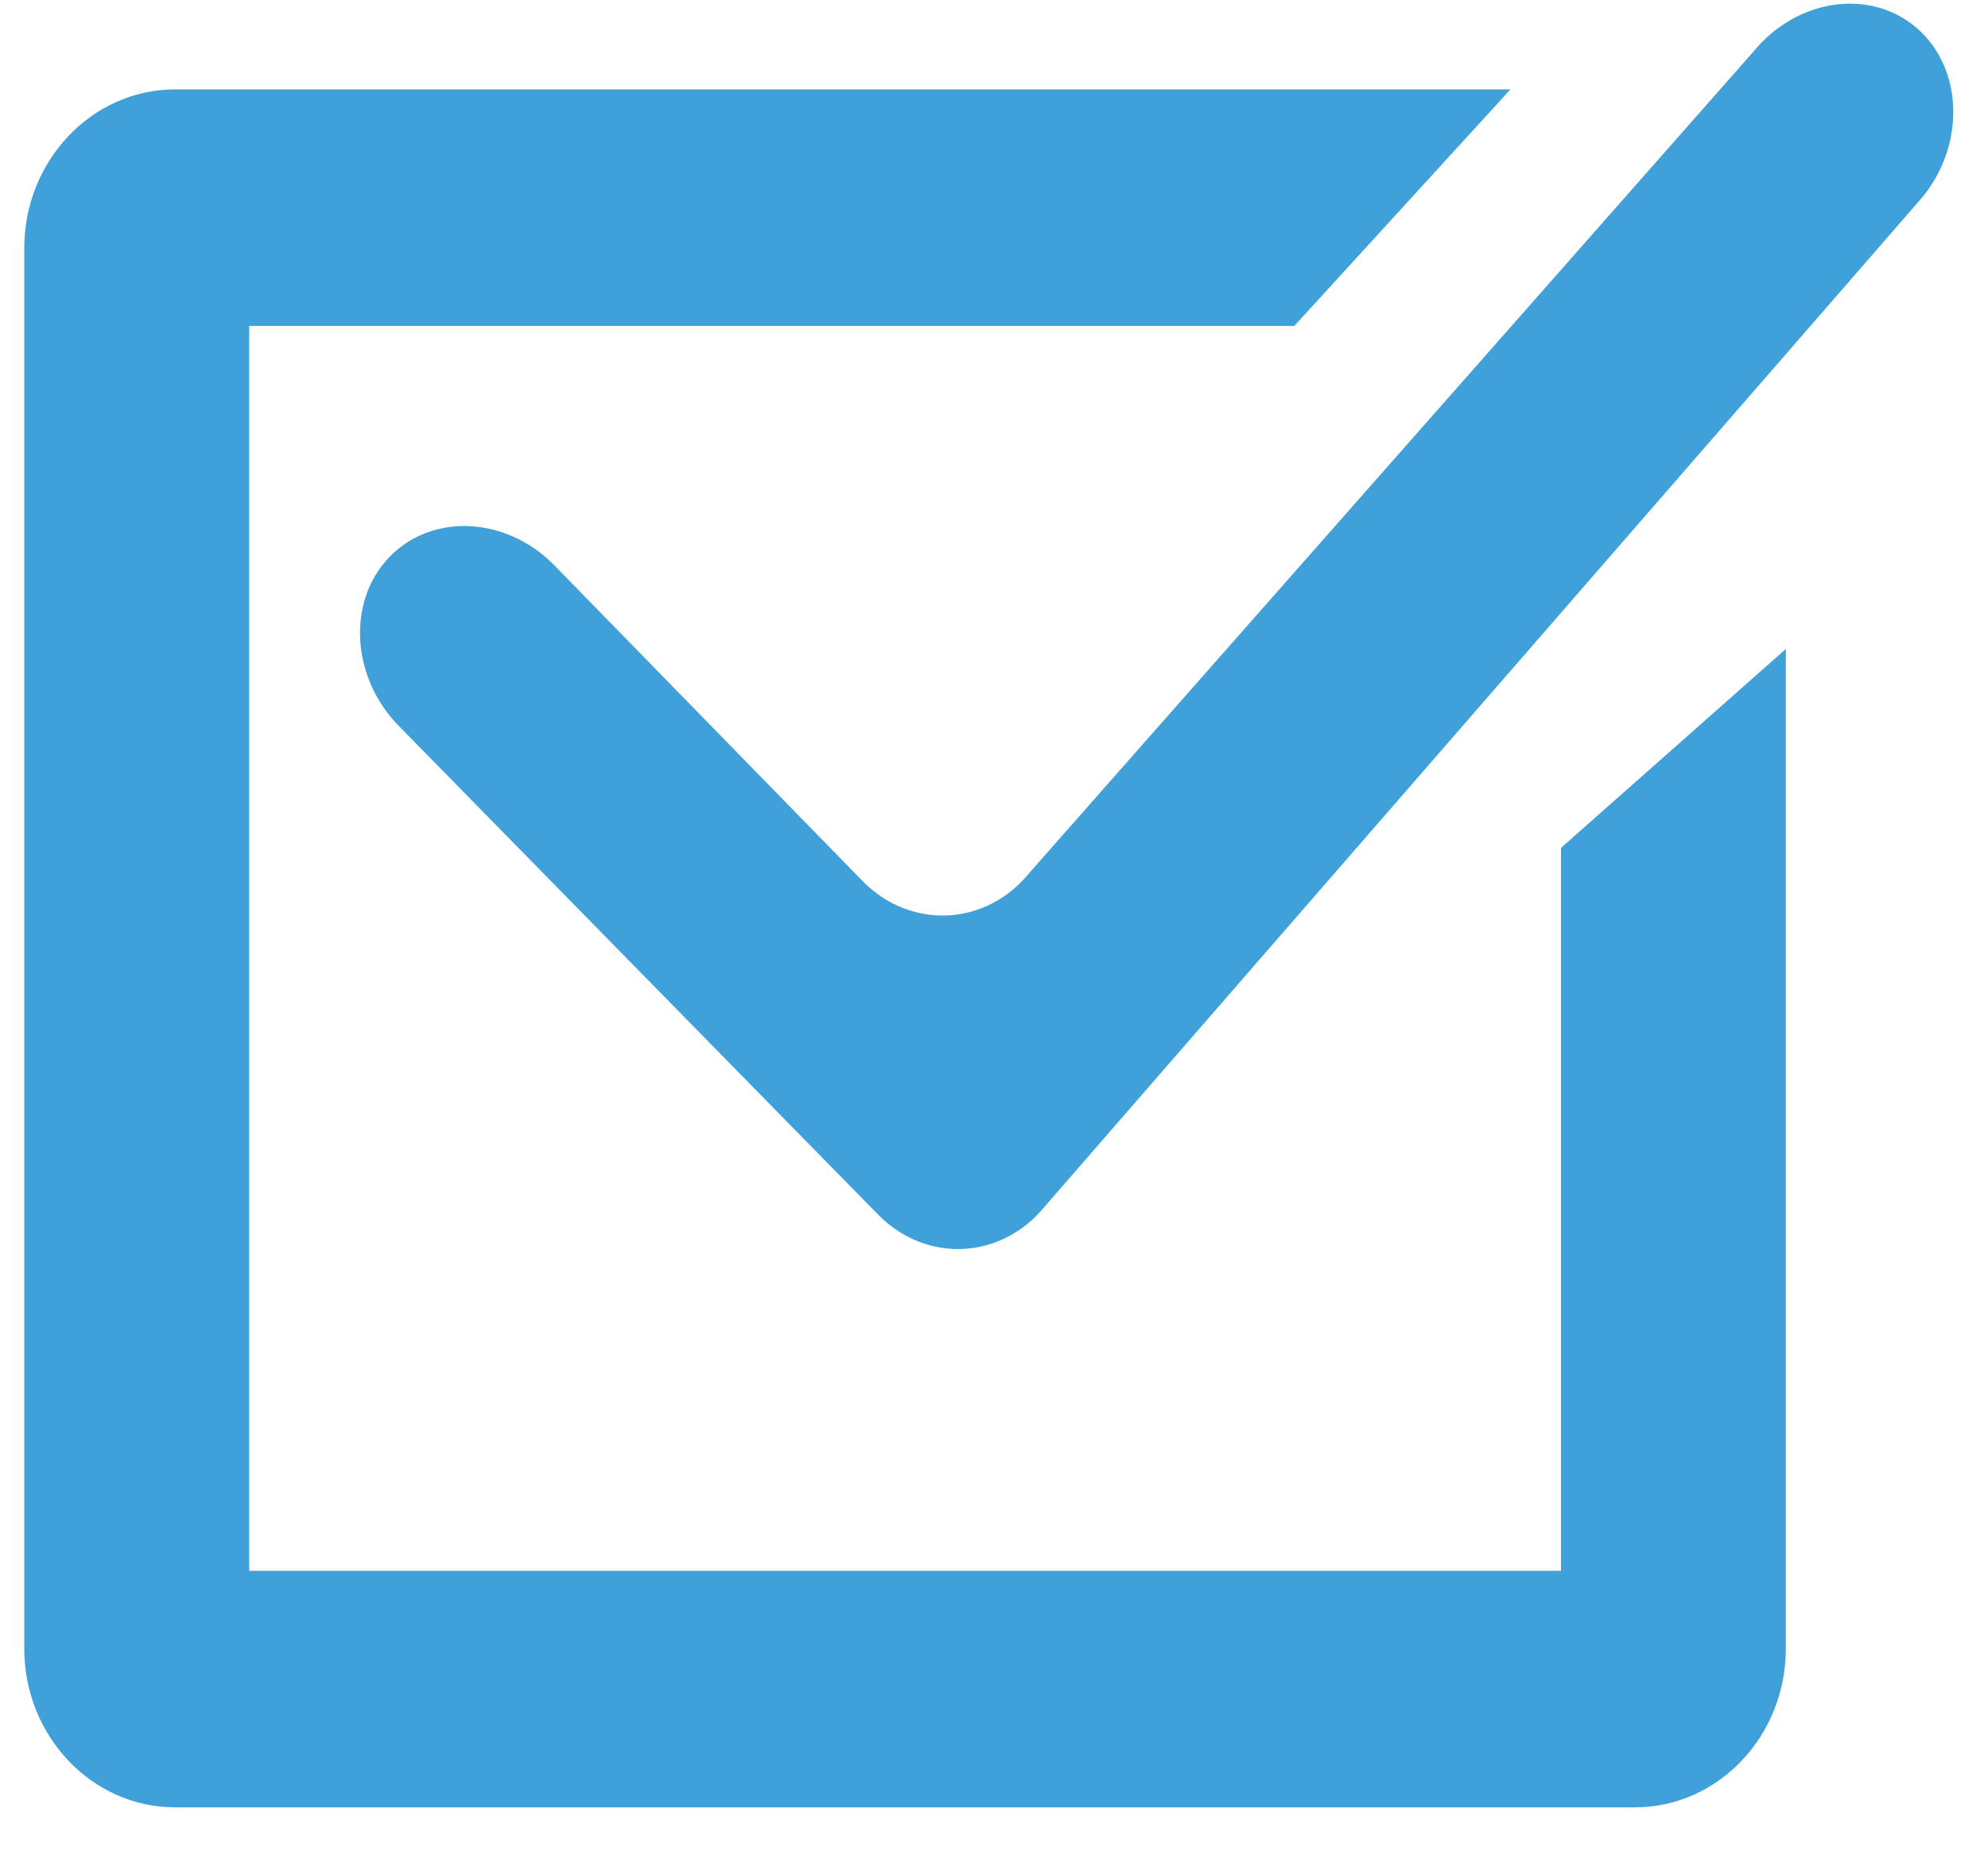
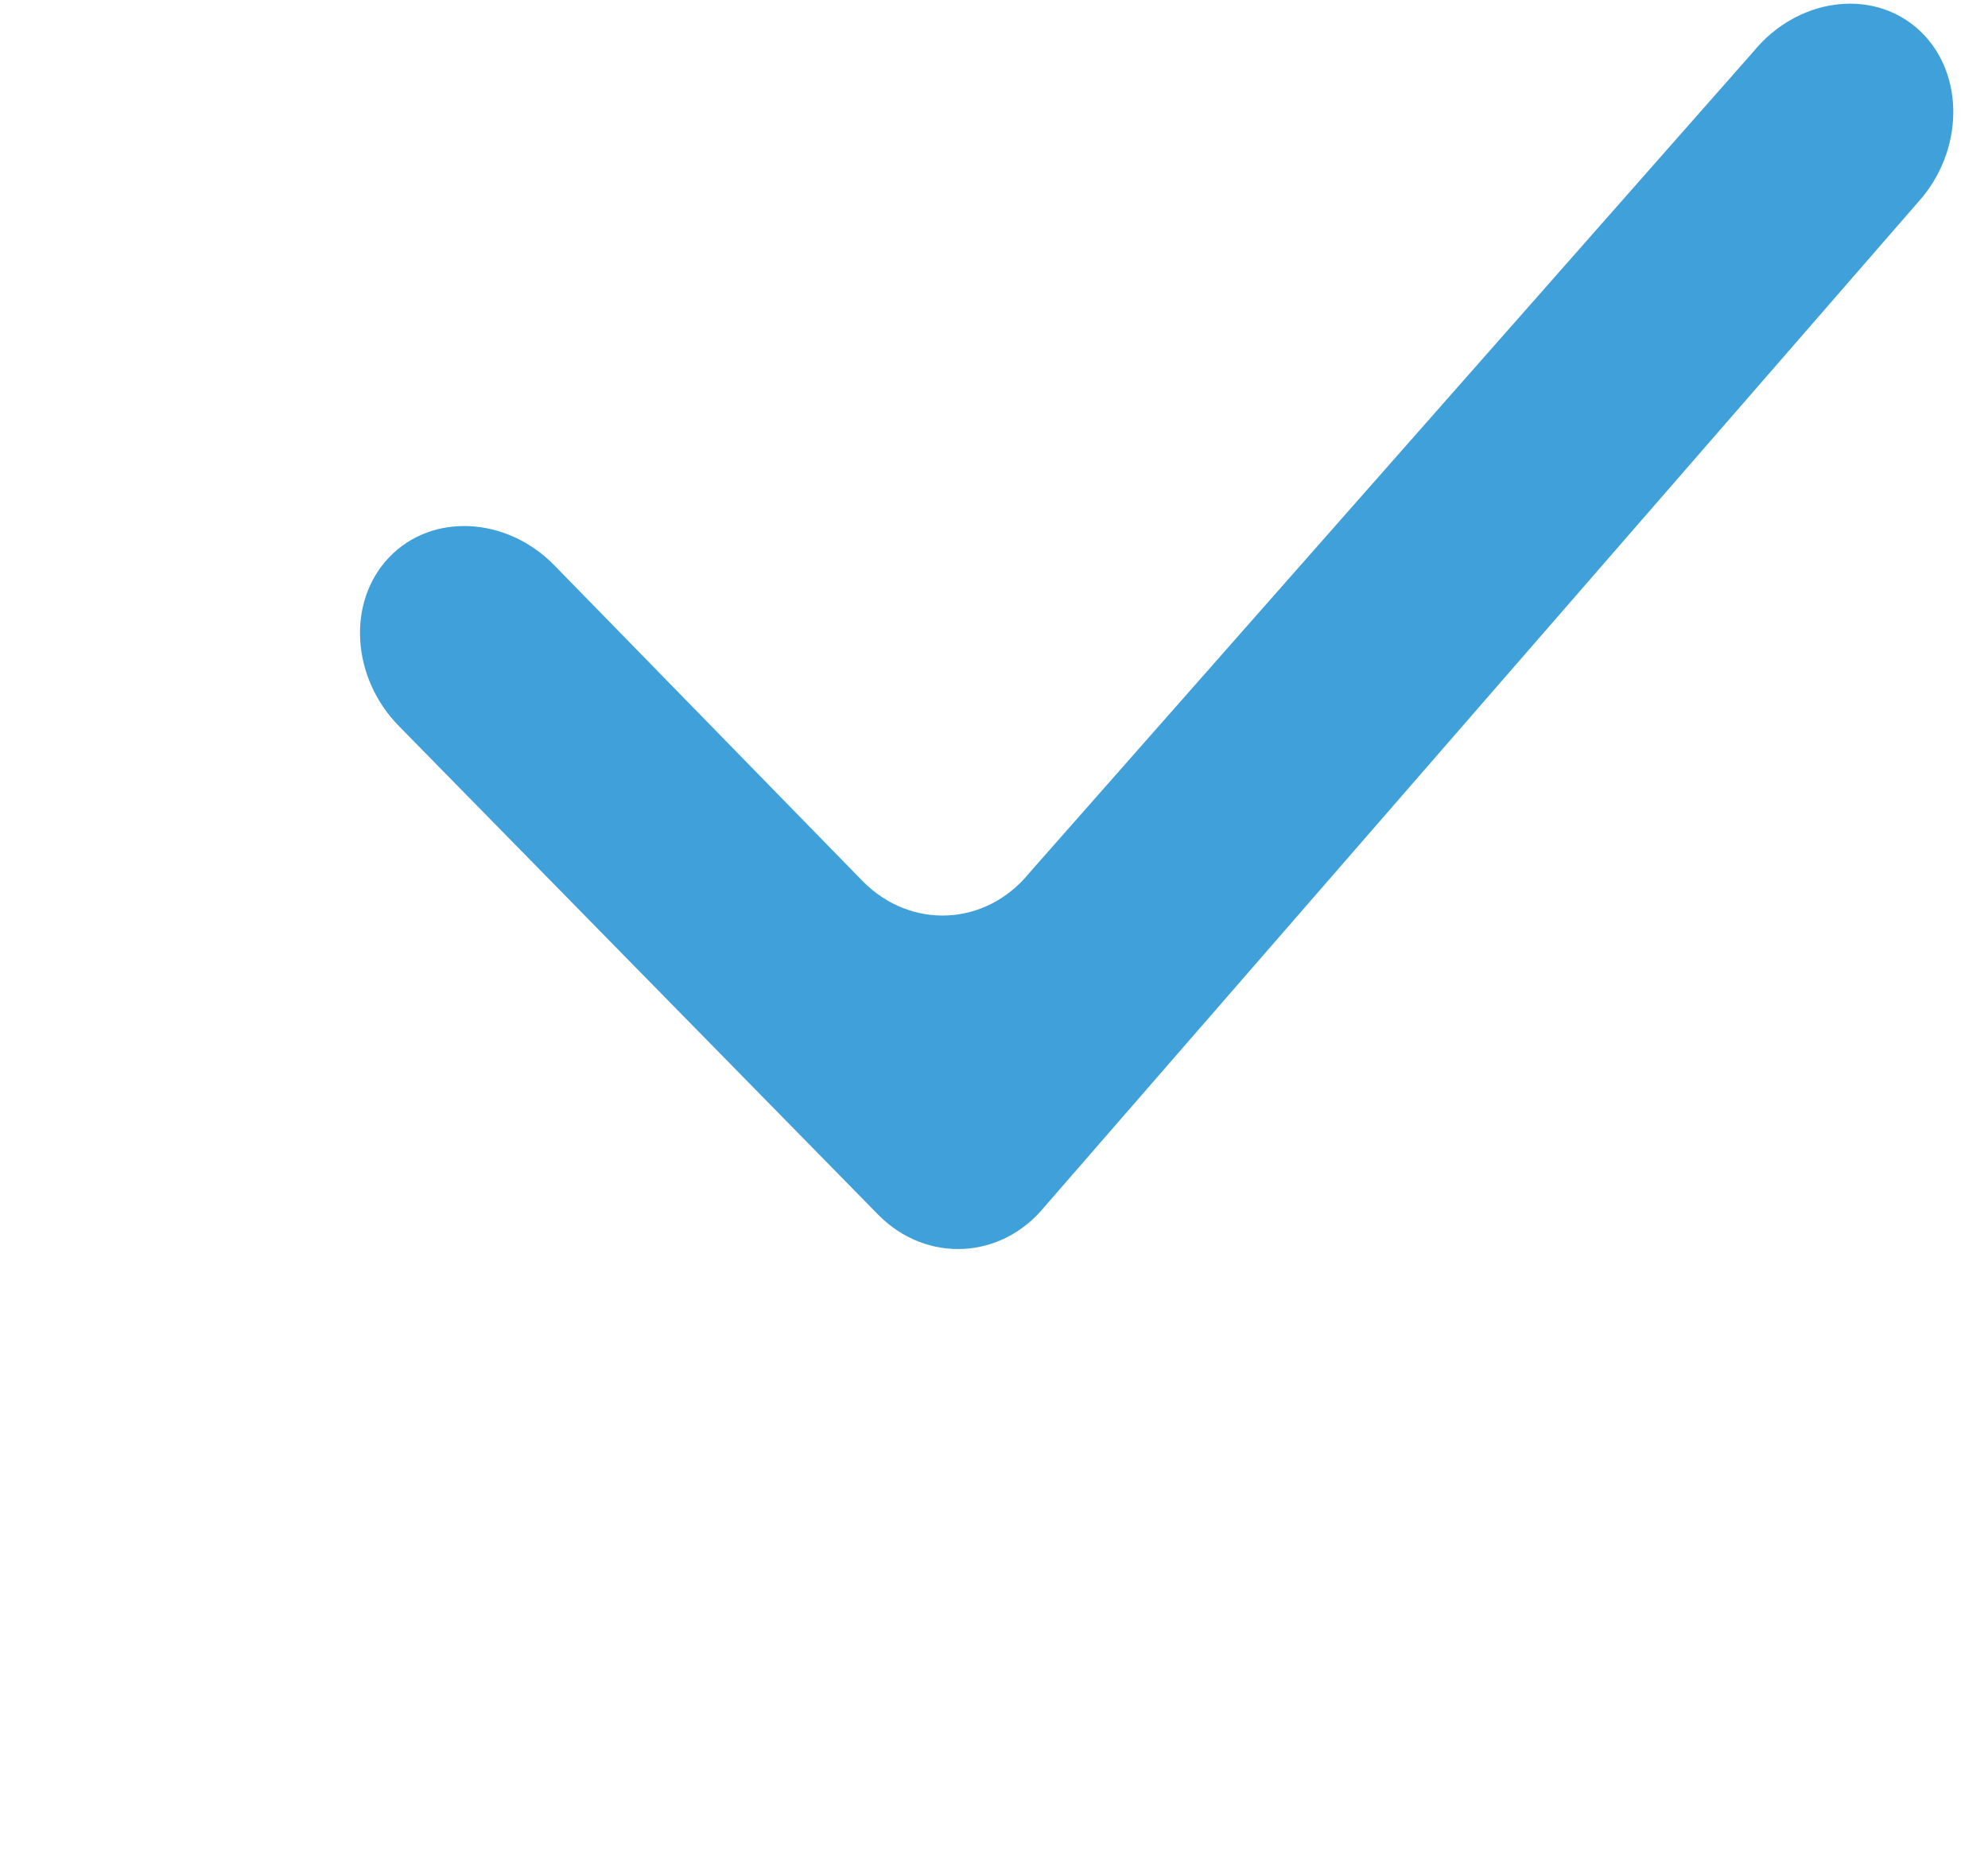
<svg xmlns="http://www.w3.org/2000/svg" version="1.1" id="Layer_1" x="0px" y="0px" width="29px" height="27px" viewBox="0 0 29 27" enable-background="new 0 0 29 27" xml:space="preserve">
-   <path fill="#40A1DA" d="M2.556,26.368h21.293c1.214,0,2.202-1.039,2.202-2.316V9.468l-3.28,2.902v10.547H3.635V4.755h15.246  l3.153-3.451H2.556c-1.214,0-2.202,1.039-2.202,2.316v20.432C0.354,25.33,1.342,26.368,2.556,26.368z" />
  <path fill="#40A1DA" d="M15.237,17.606c-0.632,0.773-1.722,0.827-2.423,0.119l-6.991-7.128C5.122,9.888,5.057,8.778,5.677,8.13  c0.621-0.648,1.701-0.599,2.402,0.11l4.509,4.619c0.701,0.708,1.791,0.655,2.423-0.119L25.579,0.752  c0.632-0.773,1.704-0.929,2.381-0.344c0.678,0.584,0.715,1.696,0.083,2.469L15.237,17.606z" />
</svg>